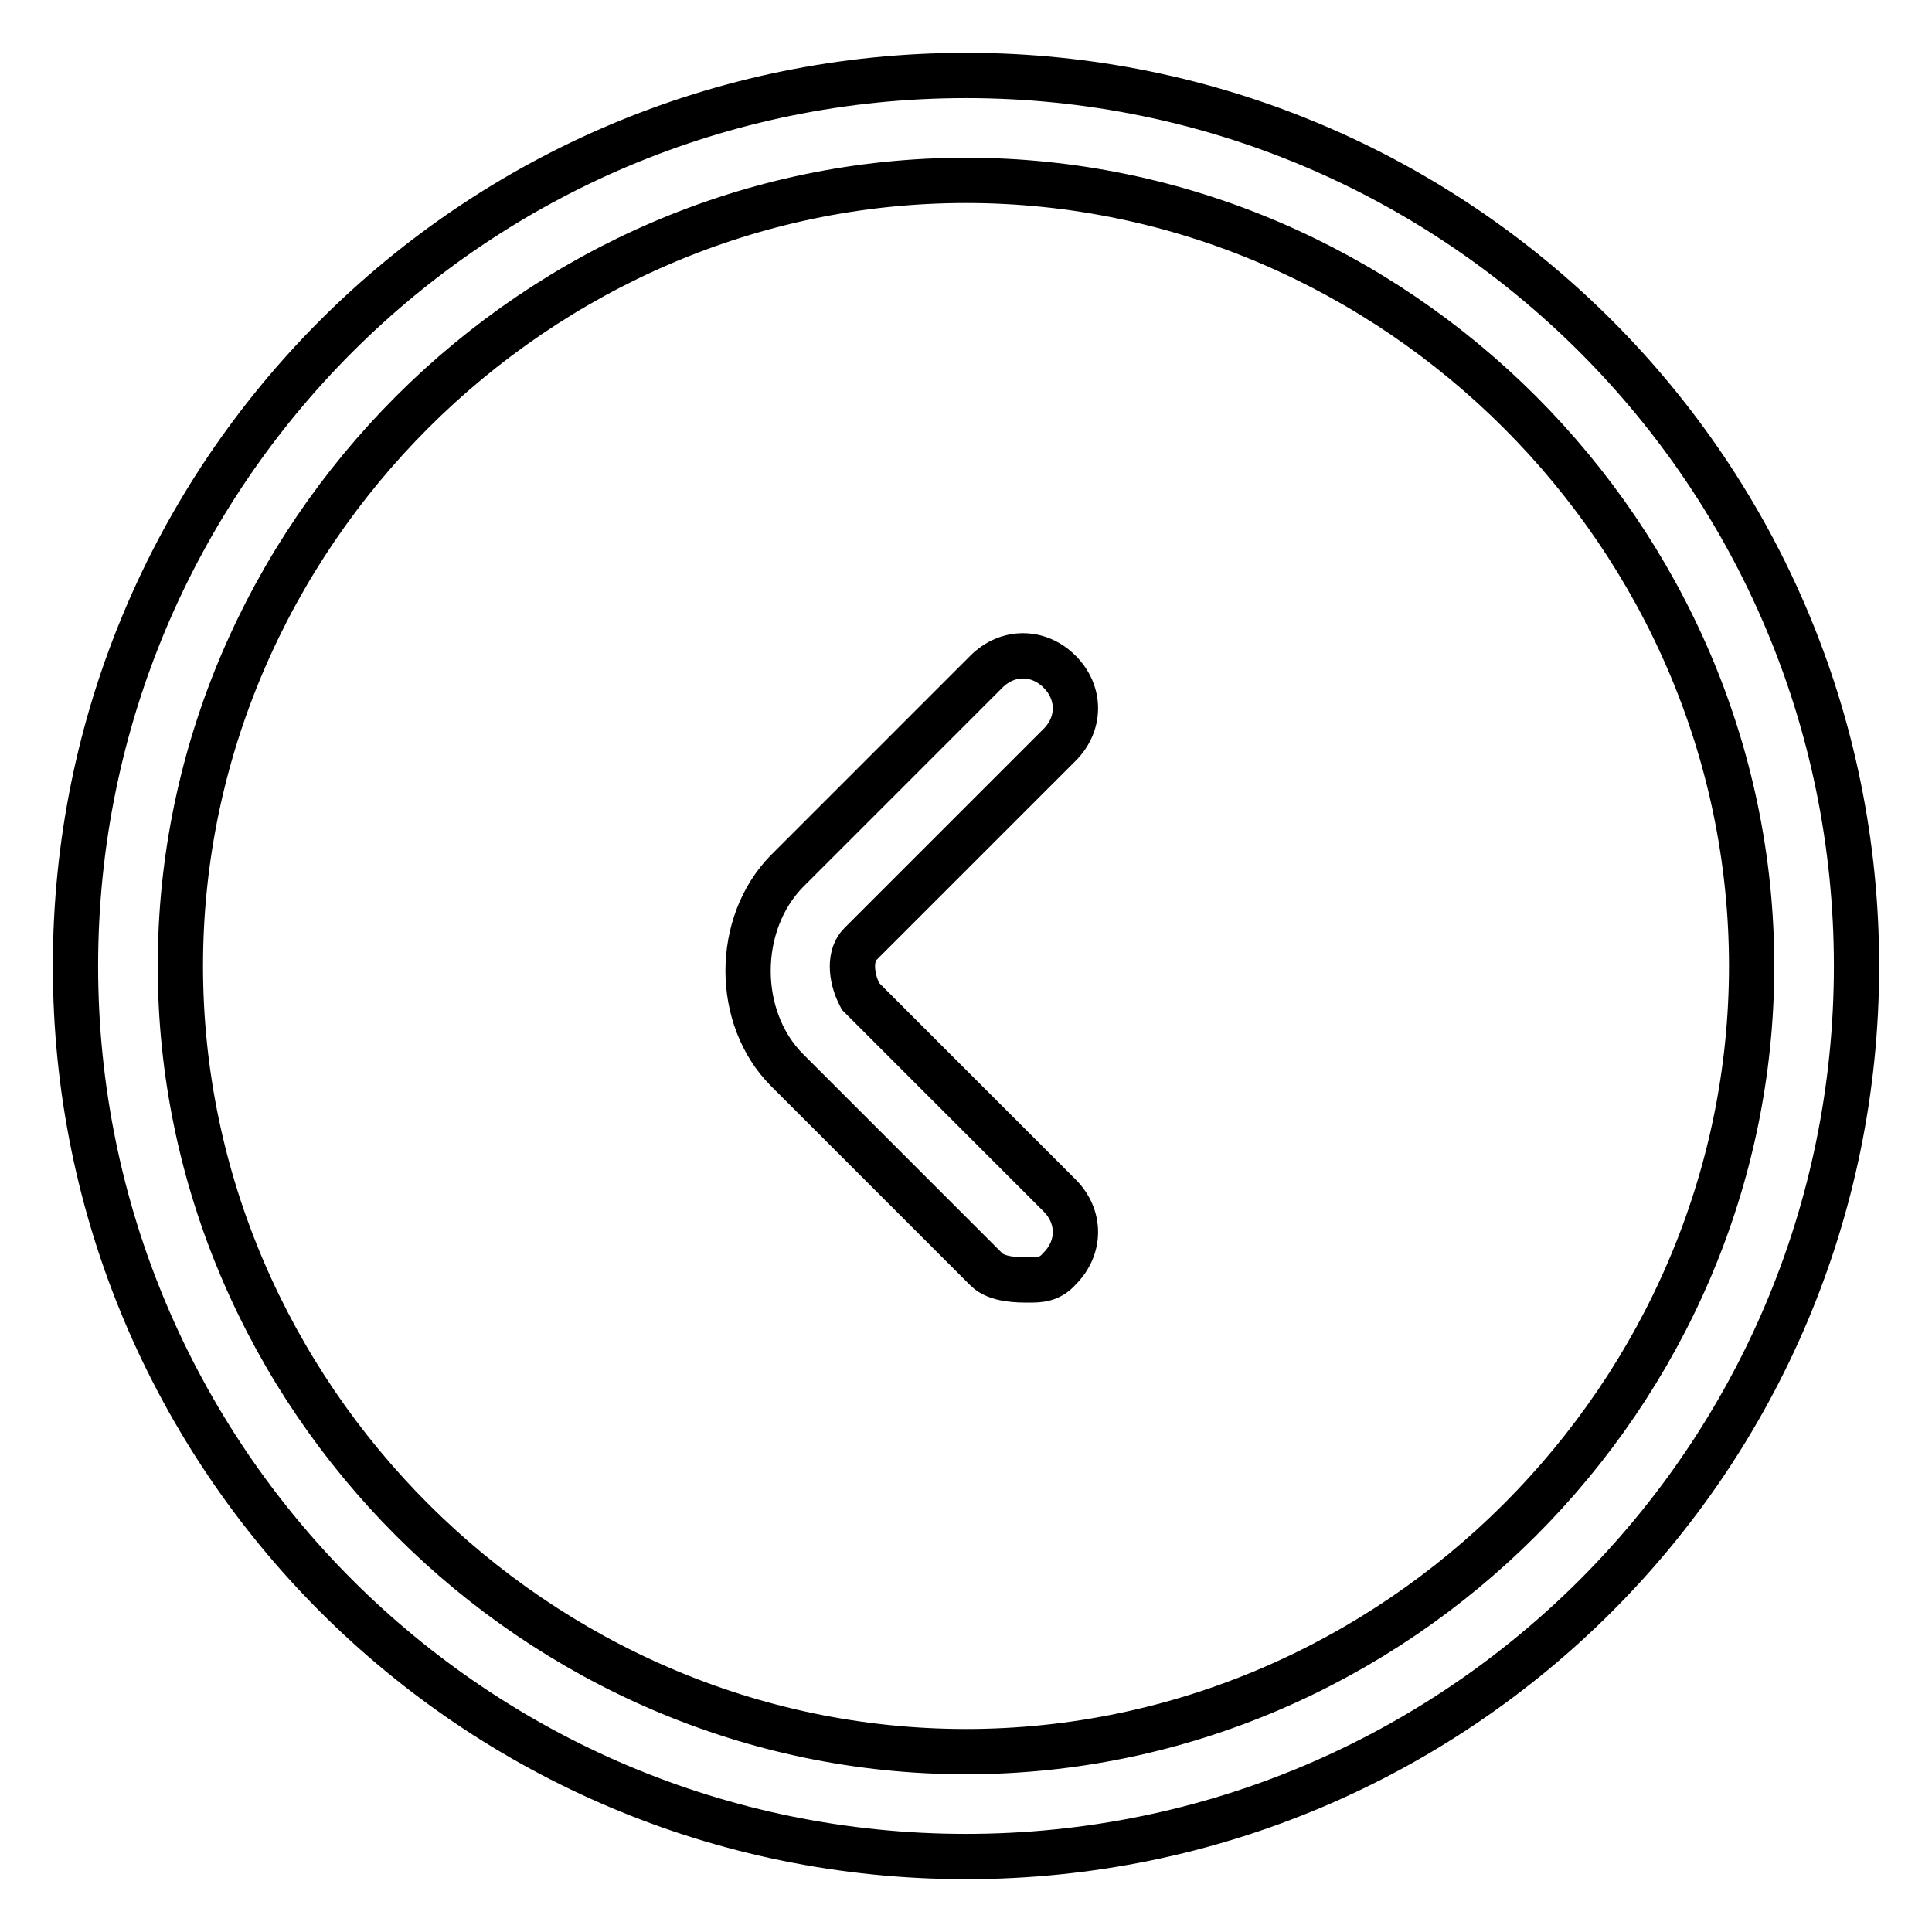
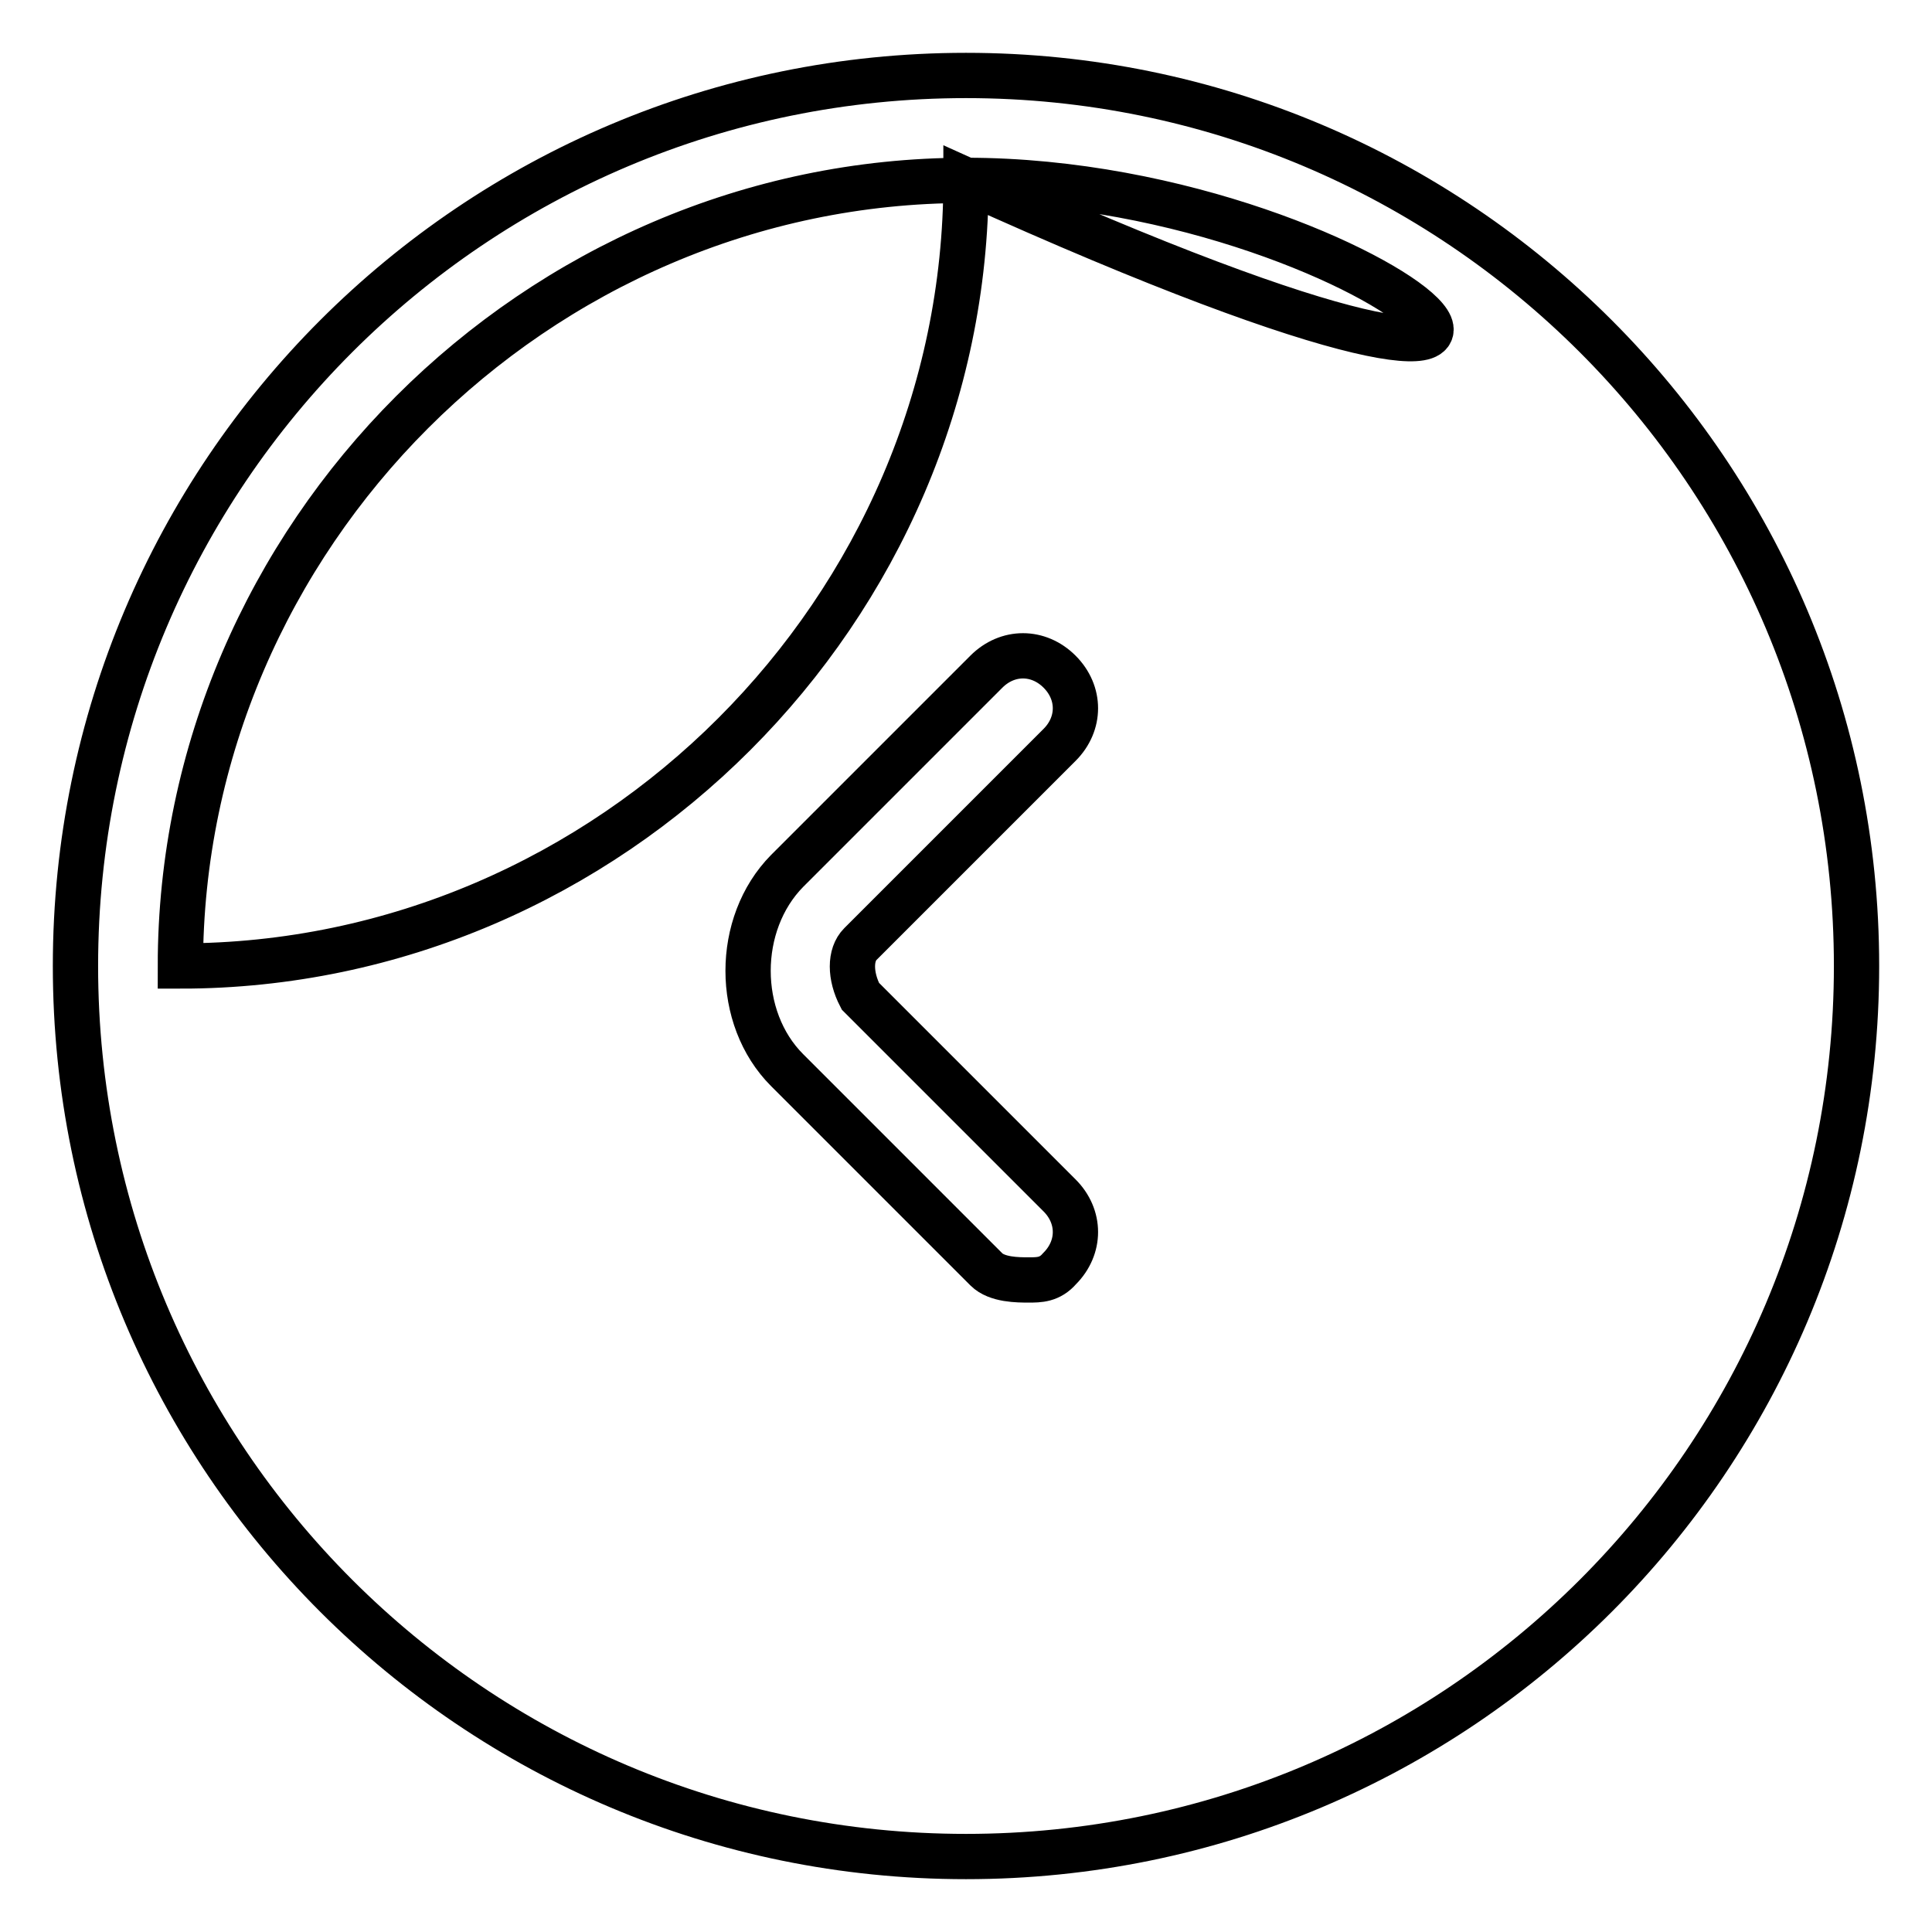
<svg xmlns="http://www.w3.org/2000/svg" version="1.1" x="0px" y="0px" viewBox="0 0 256 256" enable-background="new 0 0 256 256" xml:space="preserve">
  <g>
-     <path stroke-width="6" fill-opacity="0" stroke="#000000" d="M128,246c-65.2,0-118-52.8-118-118C10,62.8,62.8,10,128,10c65.2,0,118,52.8,118,118 C246,193.2,193.2,246,128,246z M128,23.9C71.1,23.9,23.9,71.1,23.9,128c0,56.9,47.2,104.1,104.1,104.1 c56.9,0,104.1-47.2,104.1-104.1C232.1,71.1,184.9,23.9,128,23.9z M136.3,169.6c-1.4,0-4.2,0-5.6-1.4l-26.4-26.4 c-6.9-6.9-6.9-19.4,0-26.4l26.4-26.4c2.8-2.8,6.9-2.8,9.7,0c2.8,2.8,2.8,6.9,0,9.7l-26.4,26.4c-1.4,1.4-1.4,4.2,0,6.9l26.4,26.4 c2.8,2.8,2.8,6.9,0,9.7C139.1,169.6,137.7,169.6,136.3,169.6z" />
+     <path stroke-width="6" fill-opacity="0" stroke="#000000" d="M128,246c-65.2,0-118-52.8-118-118C10,62.8,62.8,10,128,10c65.2,0,118,52.8,118,118 C246,193.2,193.2,246,128,246z M128,23.9C71.1,23.9,23.9,71.1,23.9,128c56.9,0,104.1-47.2,104.1-104.1C232.1,71.1,184.9,23.9,128,23.9z M136.3,169.6c-1.4,0-4.2,0-5.6-1.4l-26.4-26.4 c-6.9-6.9-6.9-19.4,0-26.4l26.4-26.4c2.8-2.8,6.9-2.8,9.7,0c2.8,2.8,2.8,6.9,0,9.7l-26.4,26.4c-1.4,1.4-1.4,4.2,0,6.9l26.4,26.4 c2.8,2.8,2.8,6.9,0,9.7C139.1,169.6,137.7,169.6,136.3,169.6z" />
  </g>
</svg>